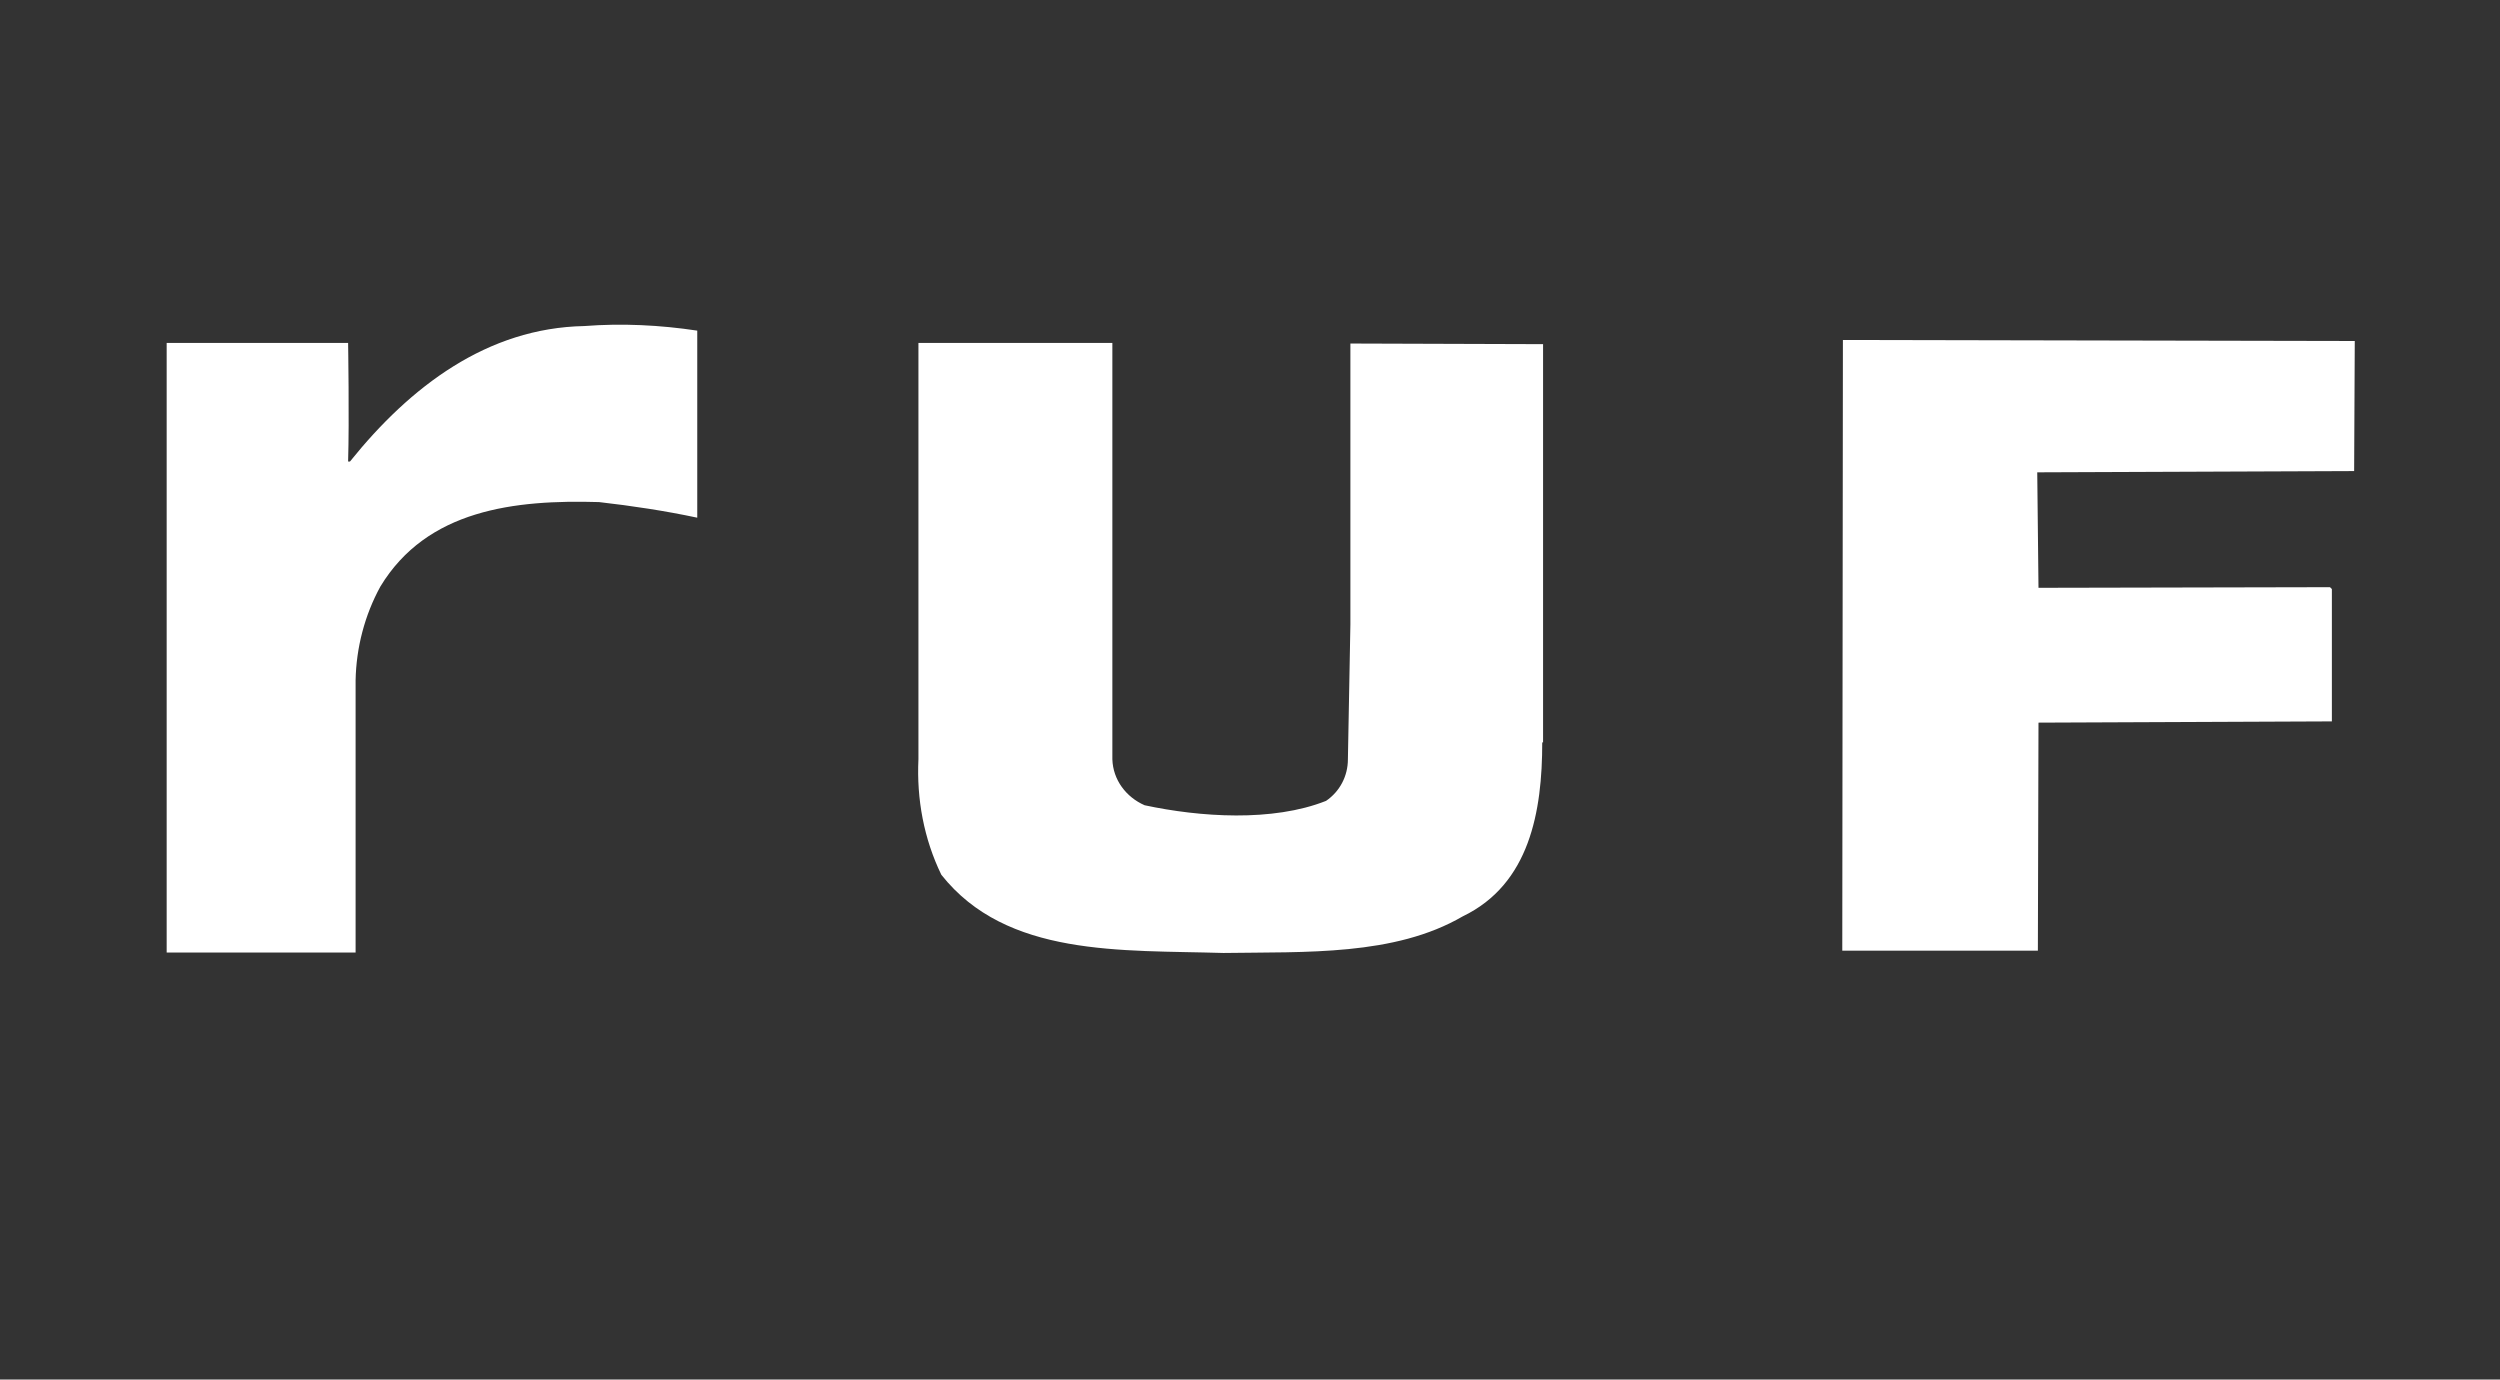
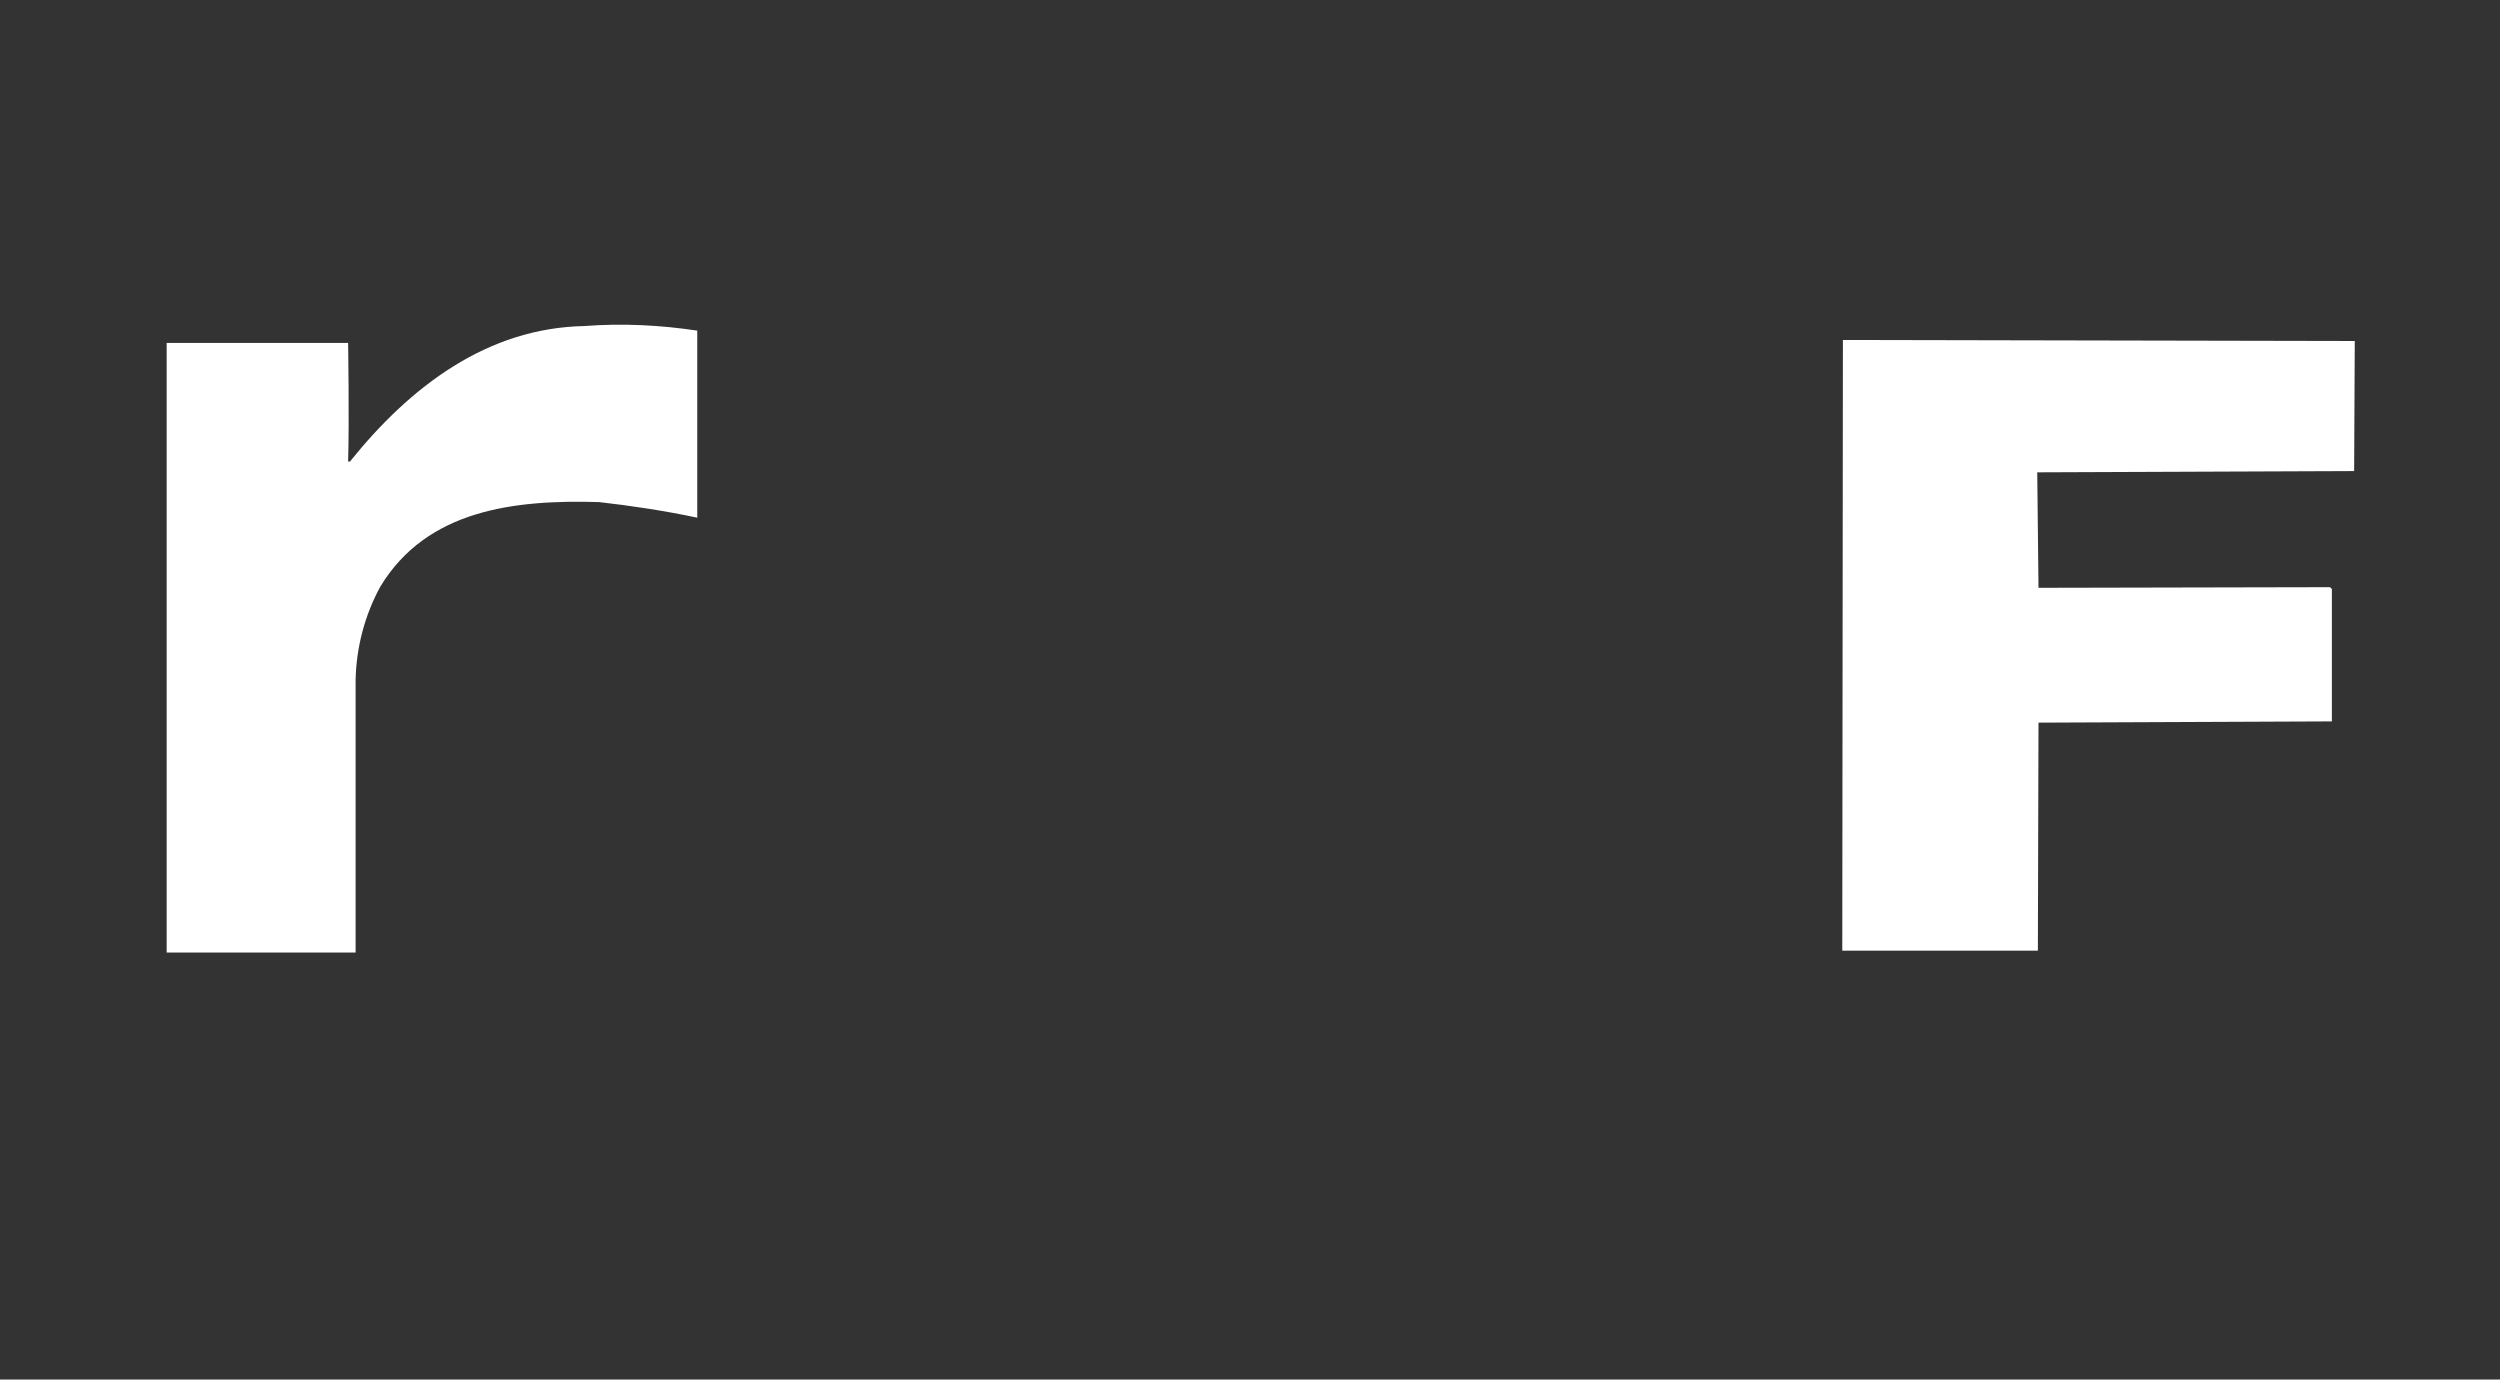
<svg xmlns="http://www.w3.org/2000/svg" version="1.1" id="Layer_1" x="0px" y="0px" viewBox="0 0 1201.5 663" style="enable-background:new 0 0 1201.5 663;" xml:space="preserve">
  <rect x="0" y="0" width="1201.5" height="663" fill="#333333" stroke="none" />
  <style type="text/css">
	.st0{fill:#FFFFFF;}
</style>
  <path class="st0" d="M335.1,158.9v89.9c-15.5-3.3-31.4-5.7-47.2-7.5c-40.6-1.2-82.7,3.6-105.1,40.6c-7.5,13.7-11.6,29.3-11.9,45.1  v130.8H80.1V164.8h87.2c0,0,0.6,37.6,0,57h0.9c29-36.1,66-64.2,112.6-65.1C298.9,155.3,317.2,156.2,335.1,158.9" />
  <polygon class="st0" points="1131.4,226.4 979.1,227 979.7,282.5 1119.8,282.2 1120.7,283.1 1120.7,346.7 979.7,347.3 979.4,456.9   885.4,456.9 885.7,163.4 1131.7,163.9 " />
-   <path class="st0" d="M741.2,356.8c0,33.1-6,68.1-38.2,83.6c-32.8,19.1-75.5,17-115,17.6c-49-1.5-104.2,2.1-135.6-37.6  c-8.4-17.3-11.9-36.4-11-55.5V164.8h93.2v200.1c0.3,9.9,6.6,18.2,15.5,22.1c26.6,5.7,61.5,8.1,87.2-2.1c6.6-4.5,10.5-11.9,10.5-20  l1.2-64.8v-135l92.6,0.3v191.4H741.2z" />
</svg>